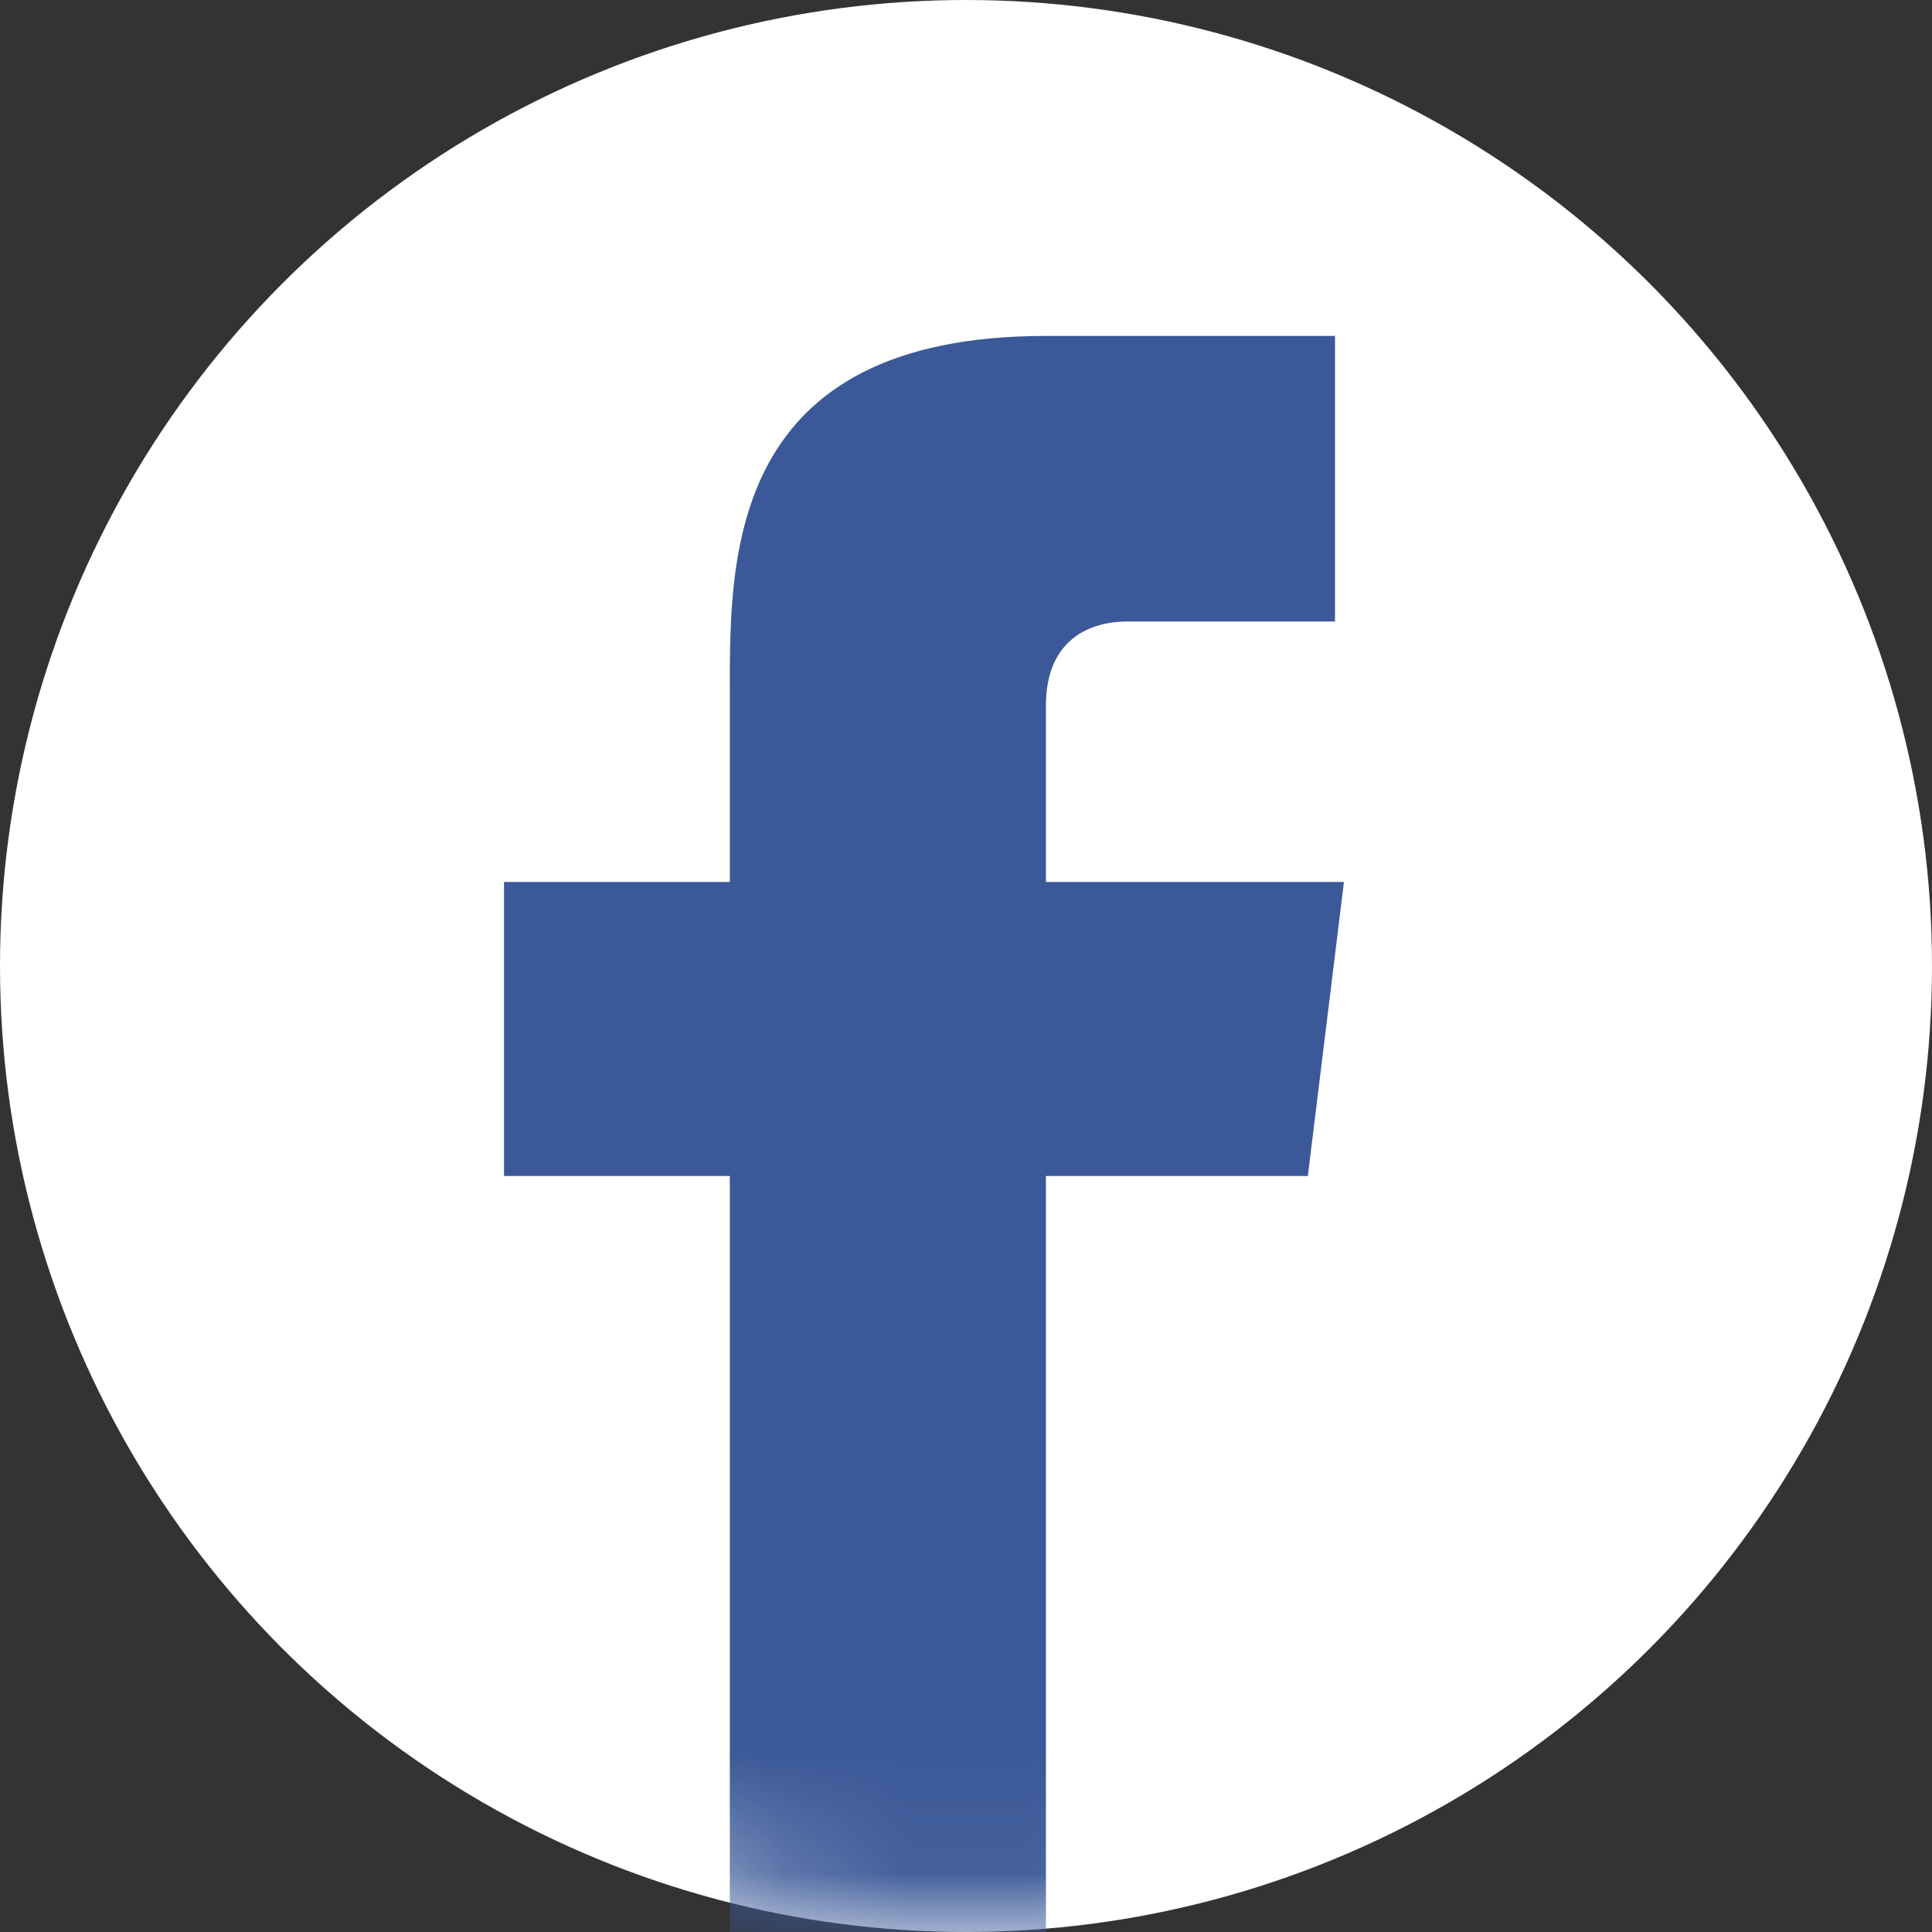
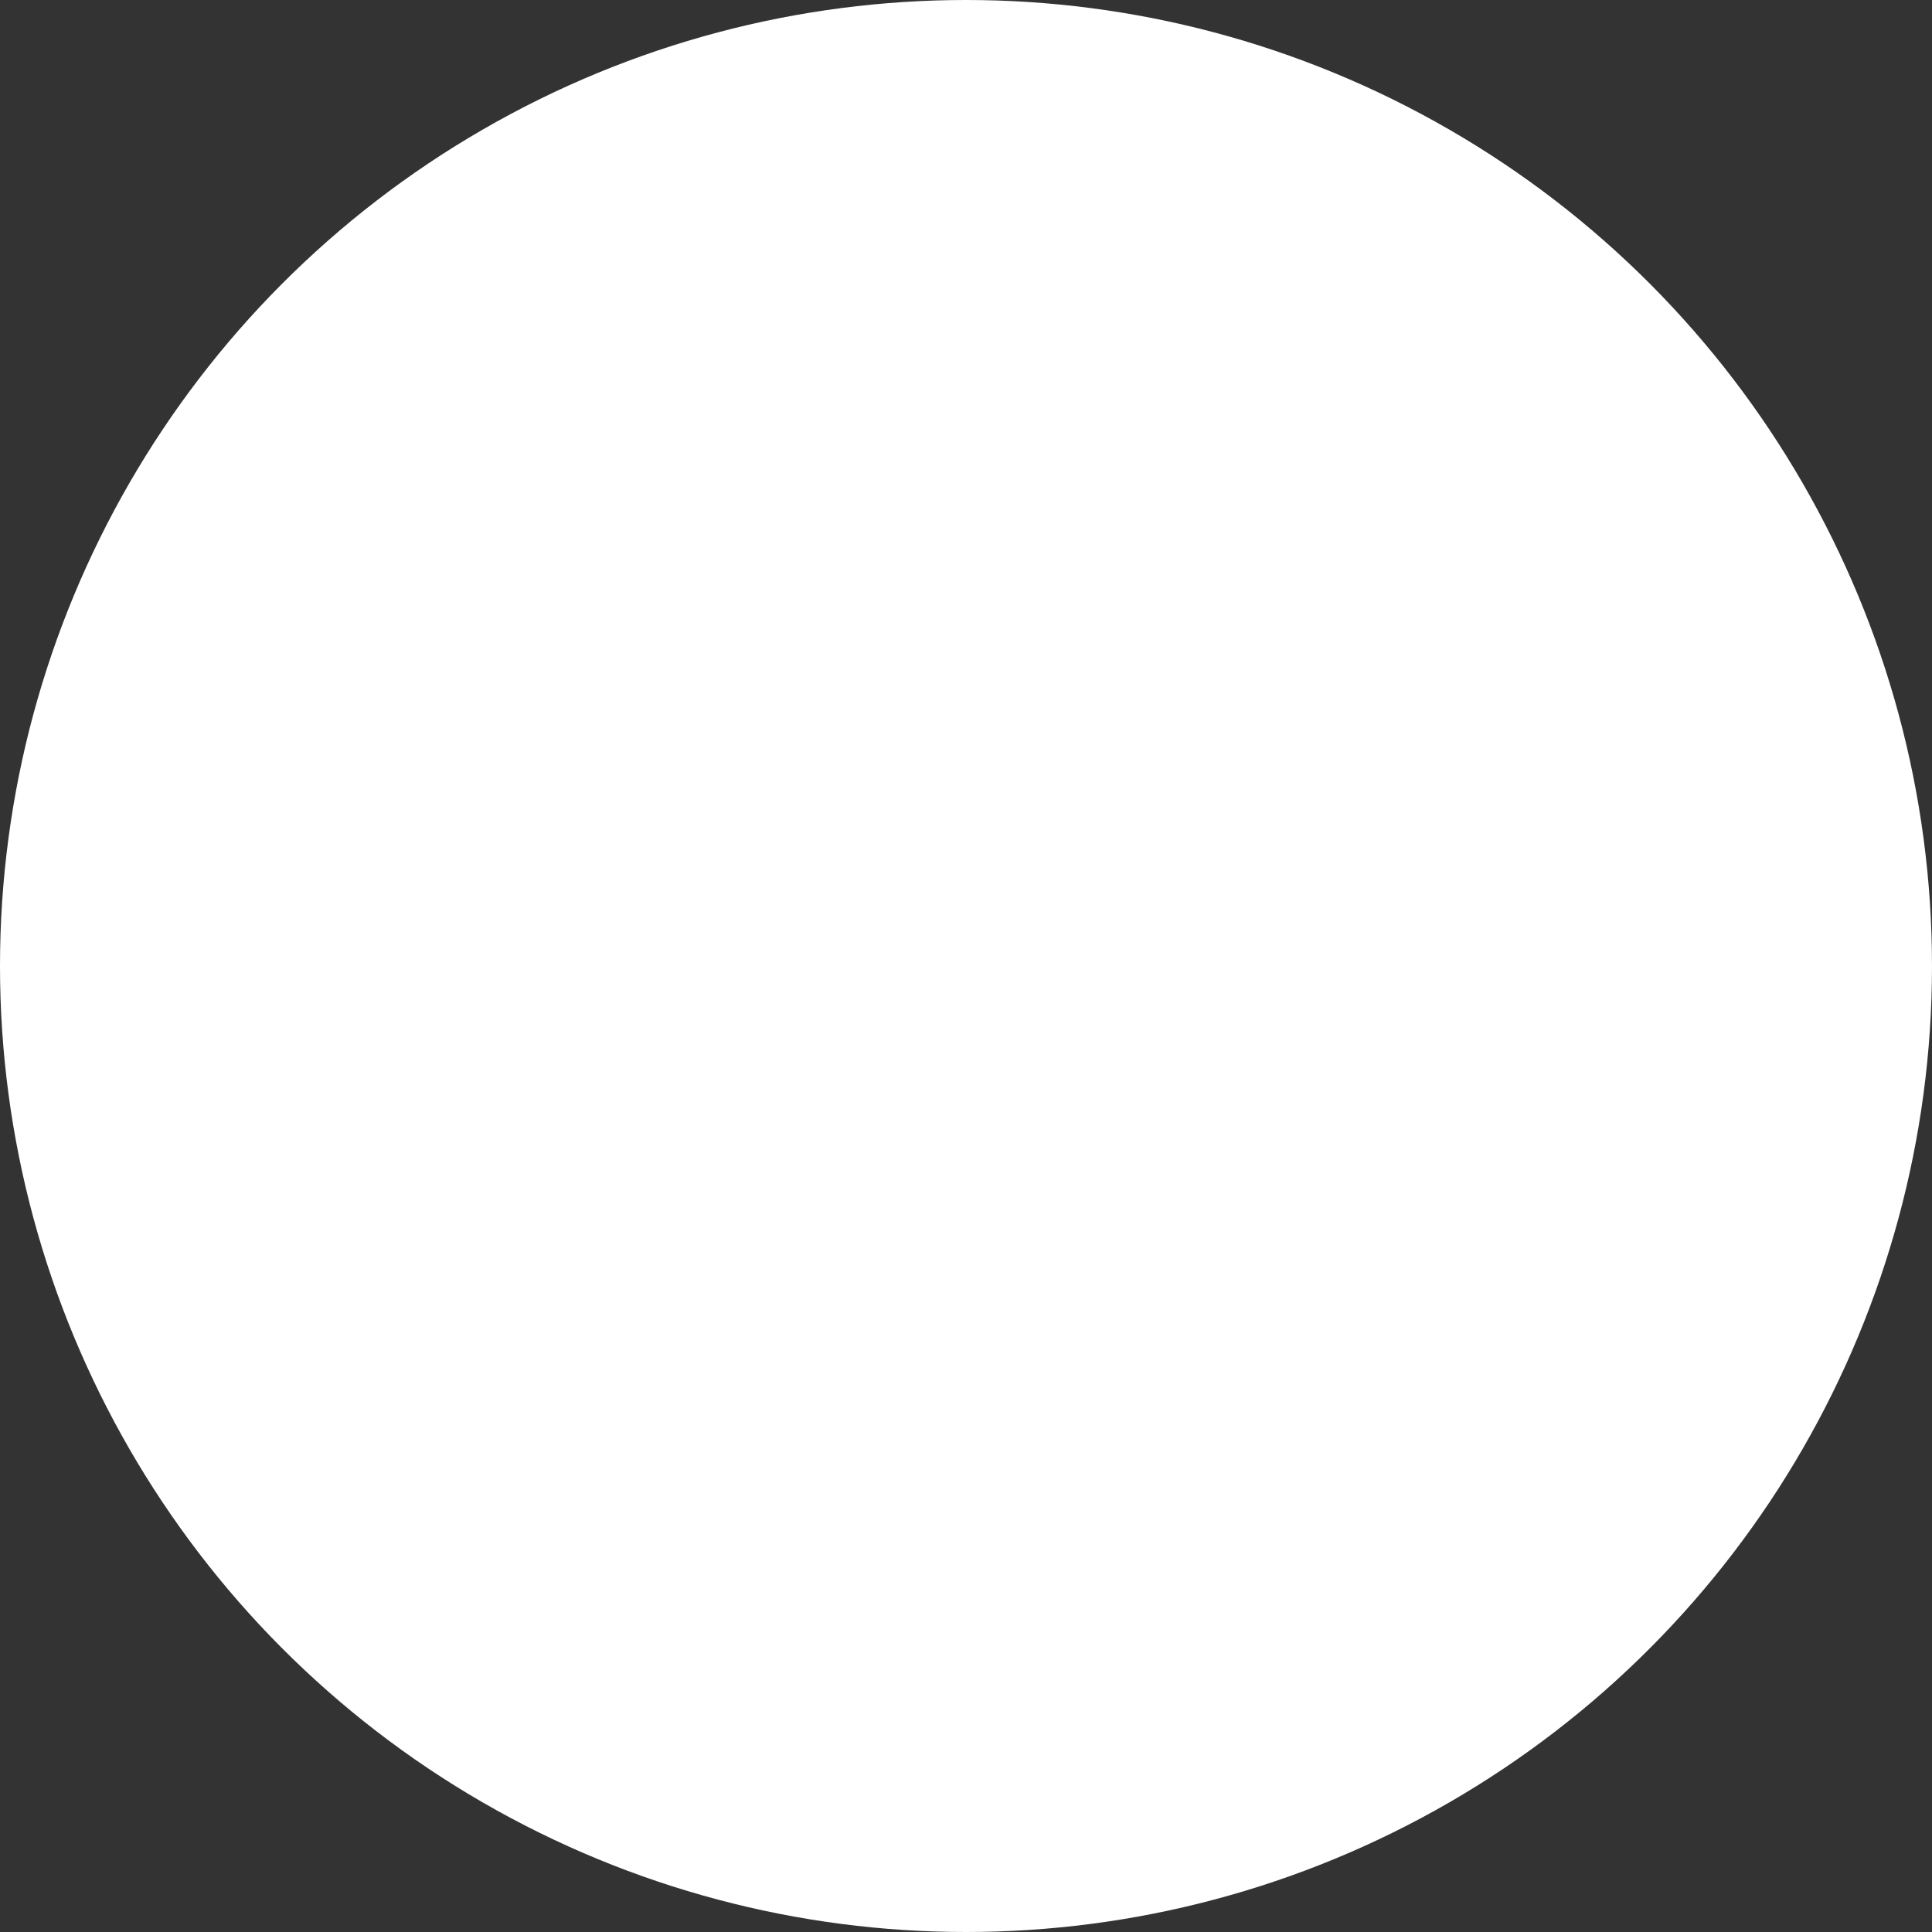
<svg xmlns="http://www.w3.org/2000/svg" width="16" height="16" viewBox="0 0 16 16" fill="none">
  <rect x="0" y="0" width="16" height="16" fill="#333333" stroke="none" />
  <circle cx="8" cy="8" r="8" fill="white" />
  <mask id="mask0_2485_161" style="mask-type:alpha" maskUnits="userSpaceOnUse" x="0" y="0" width="16" height="16">
-     <circle cx="8" cy="8" r="8" fill="white" />
-   </mask>
+     </mask>
  <g mask="url(#mask0_2485_161)">
-     <path fill-rule="evenodd" clip-rule="evenodd" d="M8.662 7.304V5.843C8.662 5.287 9.036 5.147 9.335 5.147H11.056V2.782H8.662C6.044 2.782 6.044 4.591 6.044 5.704V7.304H4.174V9.739H6.044V16.695H8.662V9.739H10.831L11.13 7.304H8.662Z" fill="#3B5998" />
-   </g>
+     </g>
</svg>